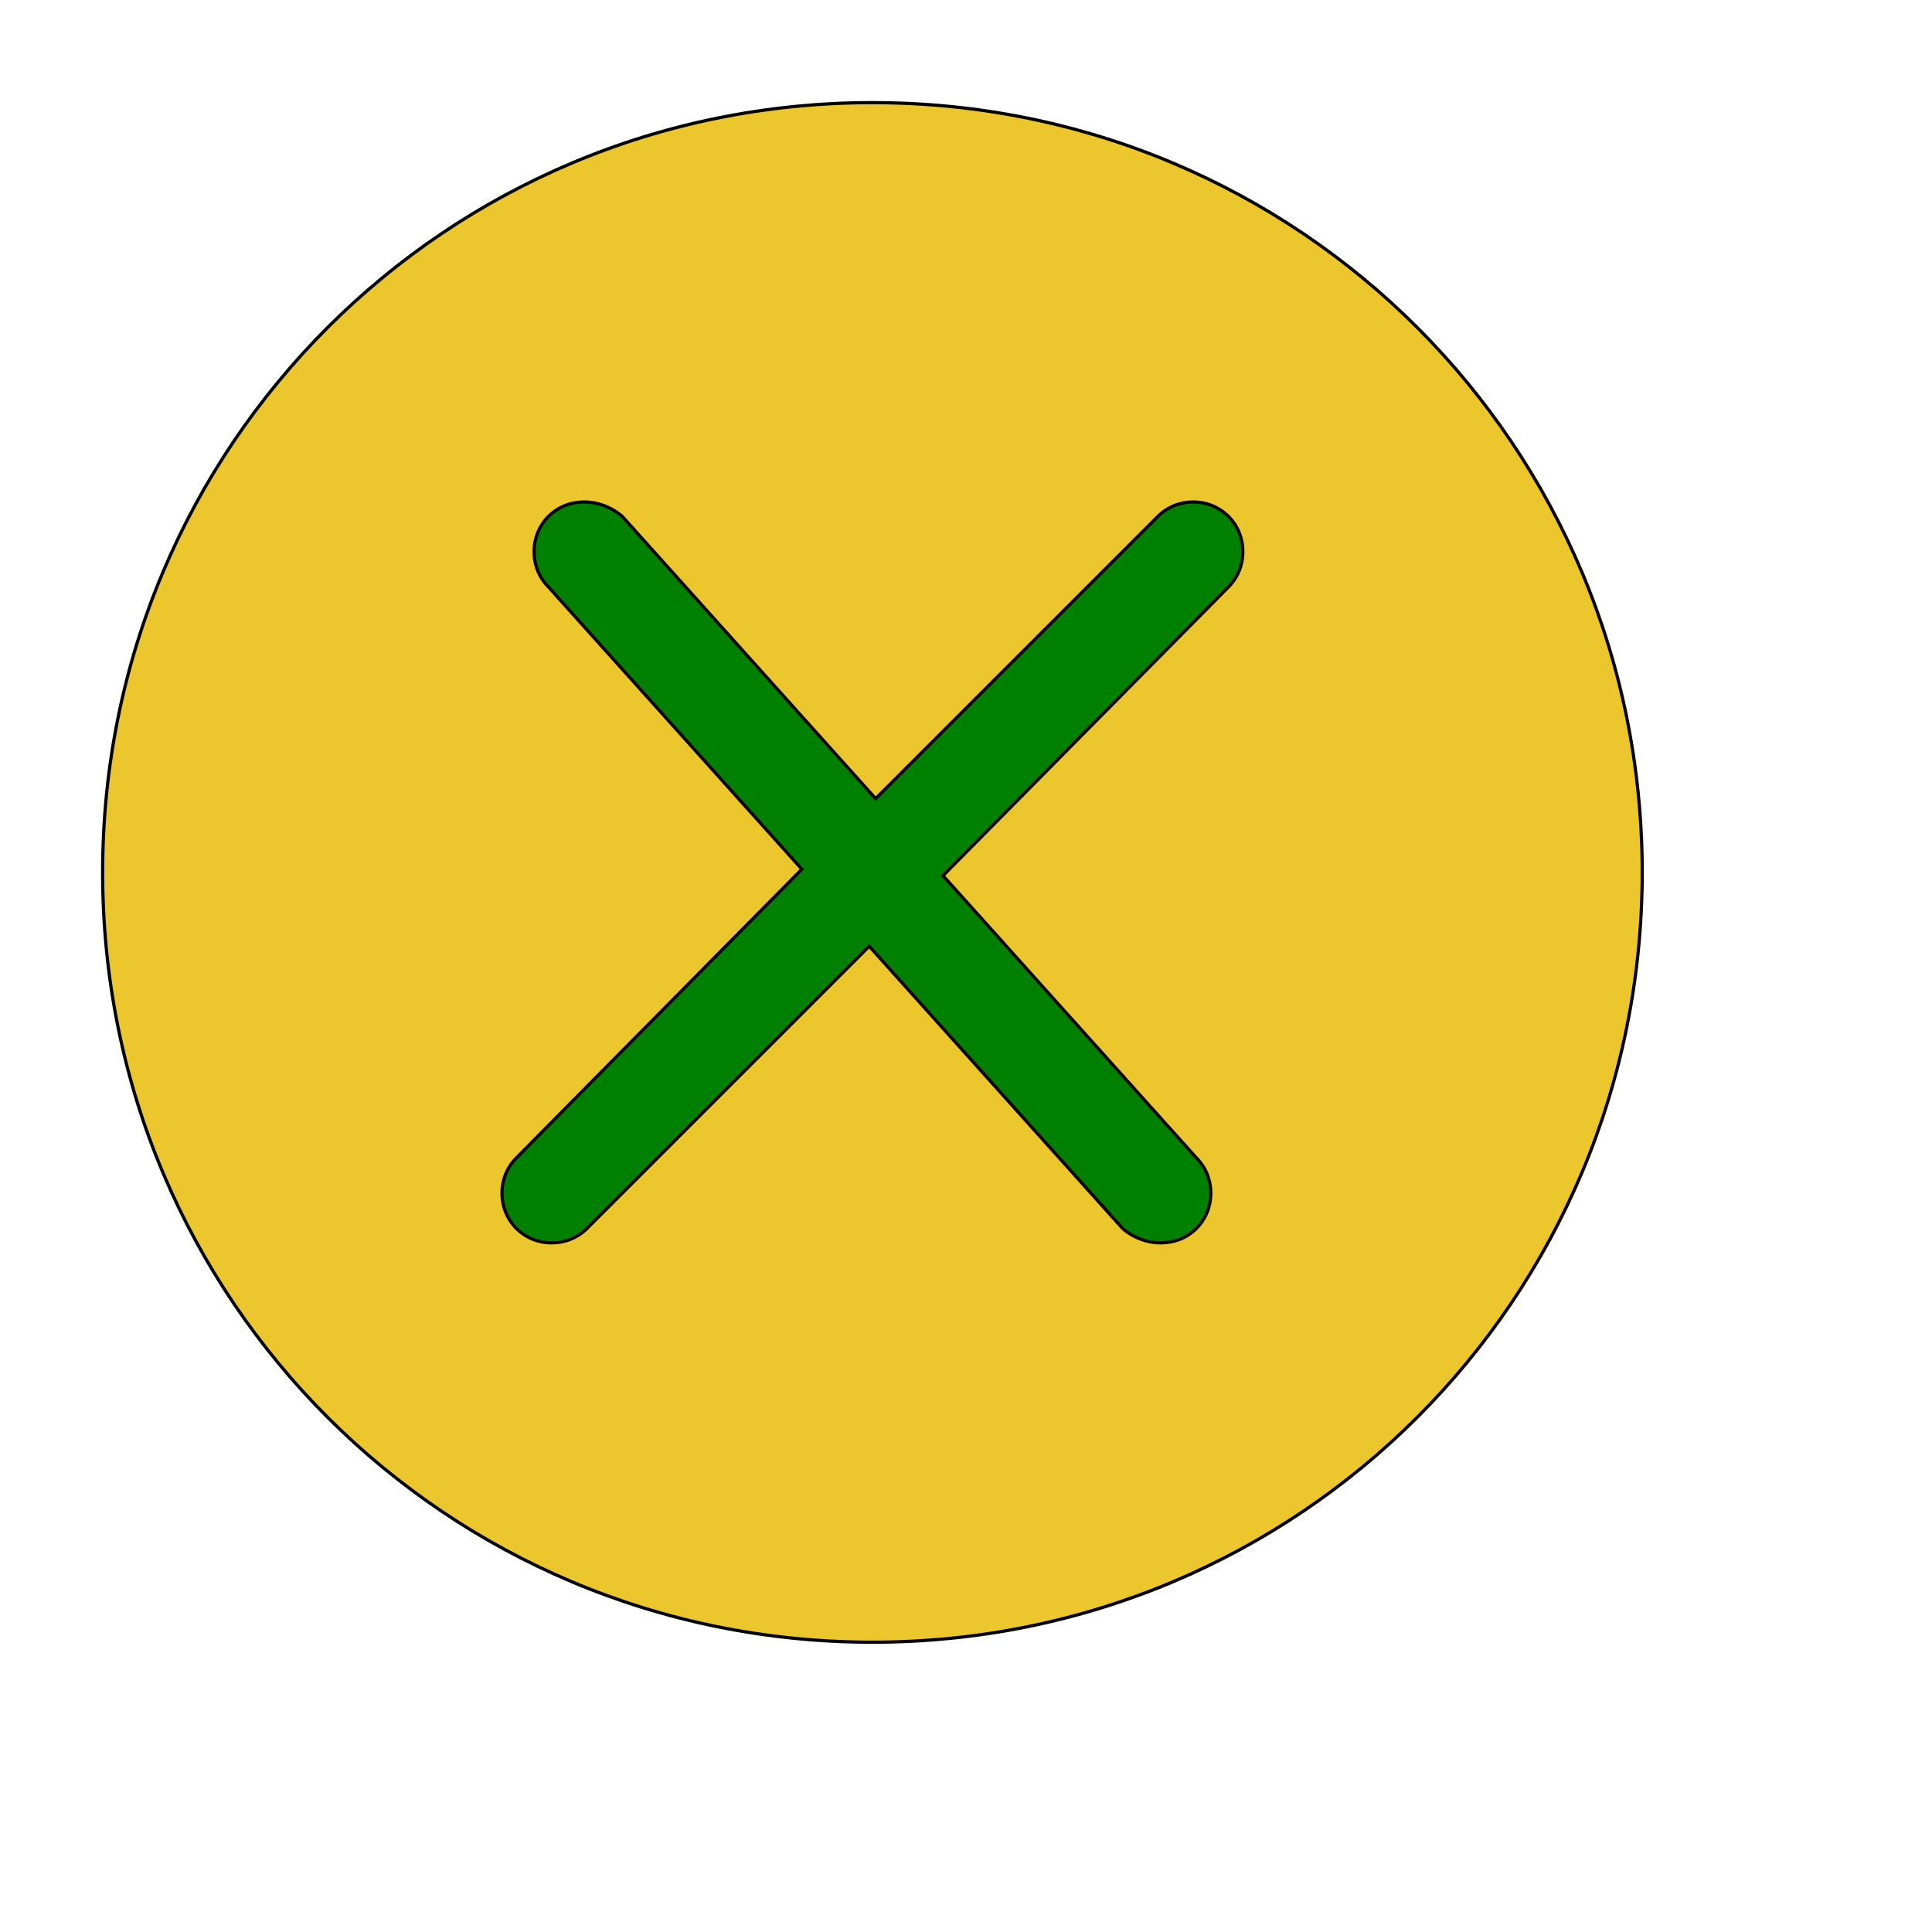
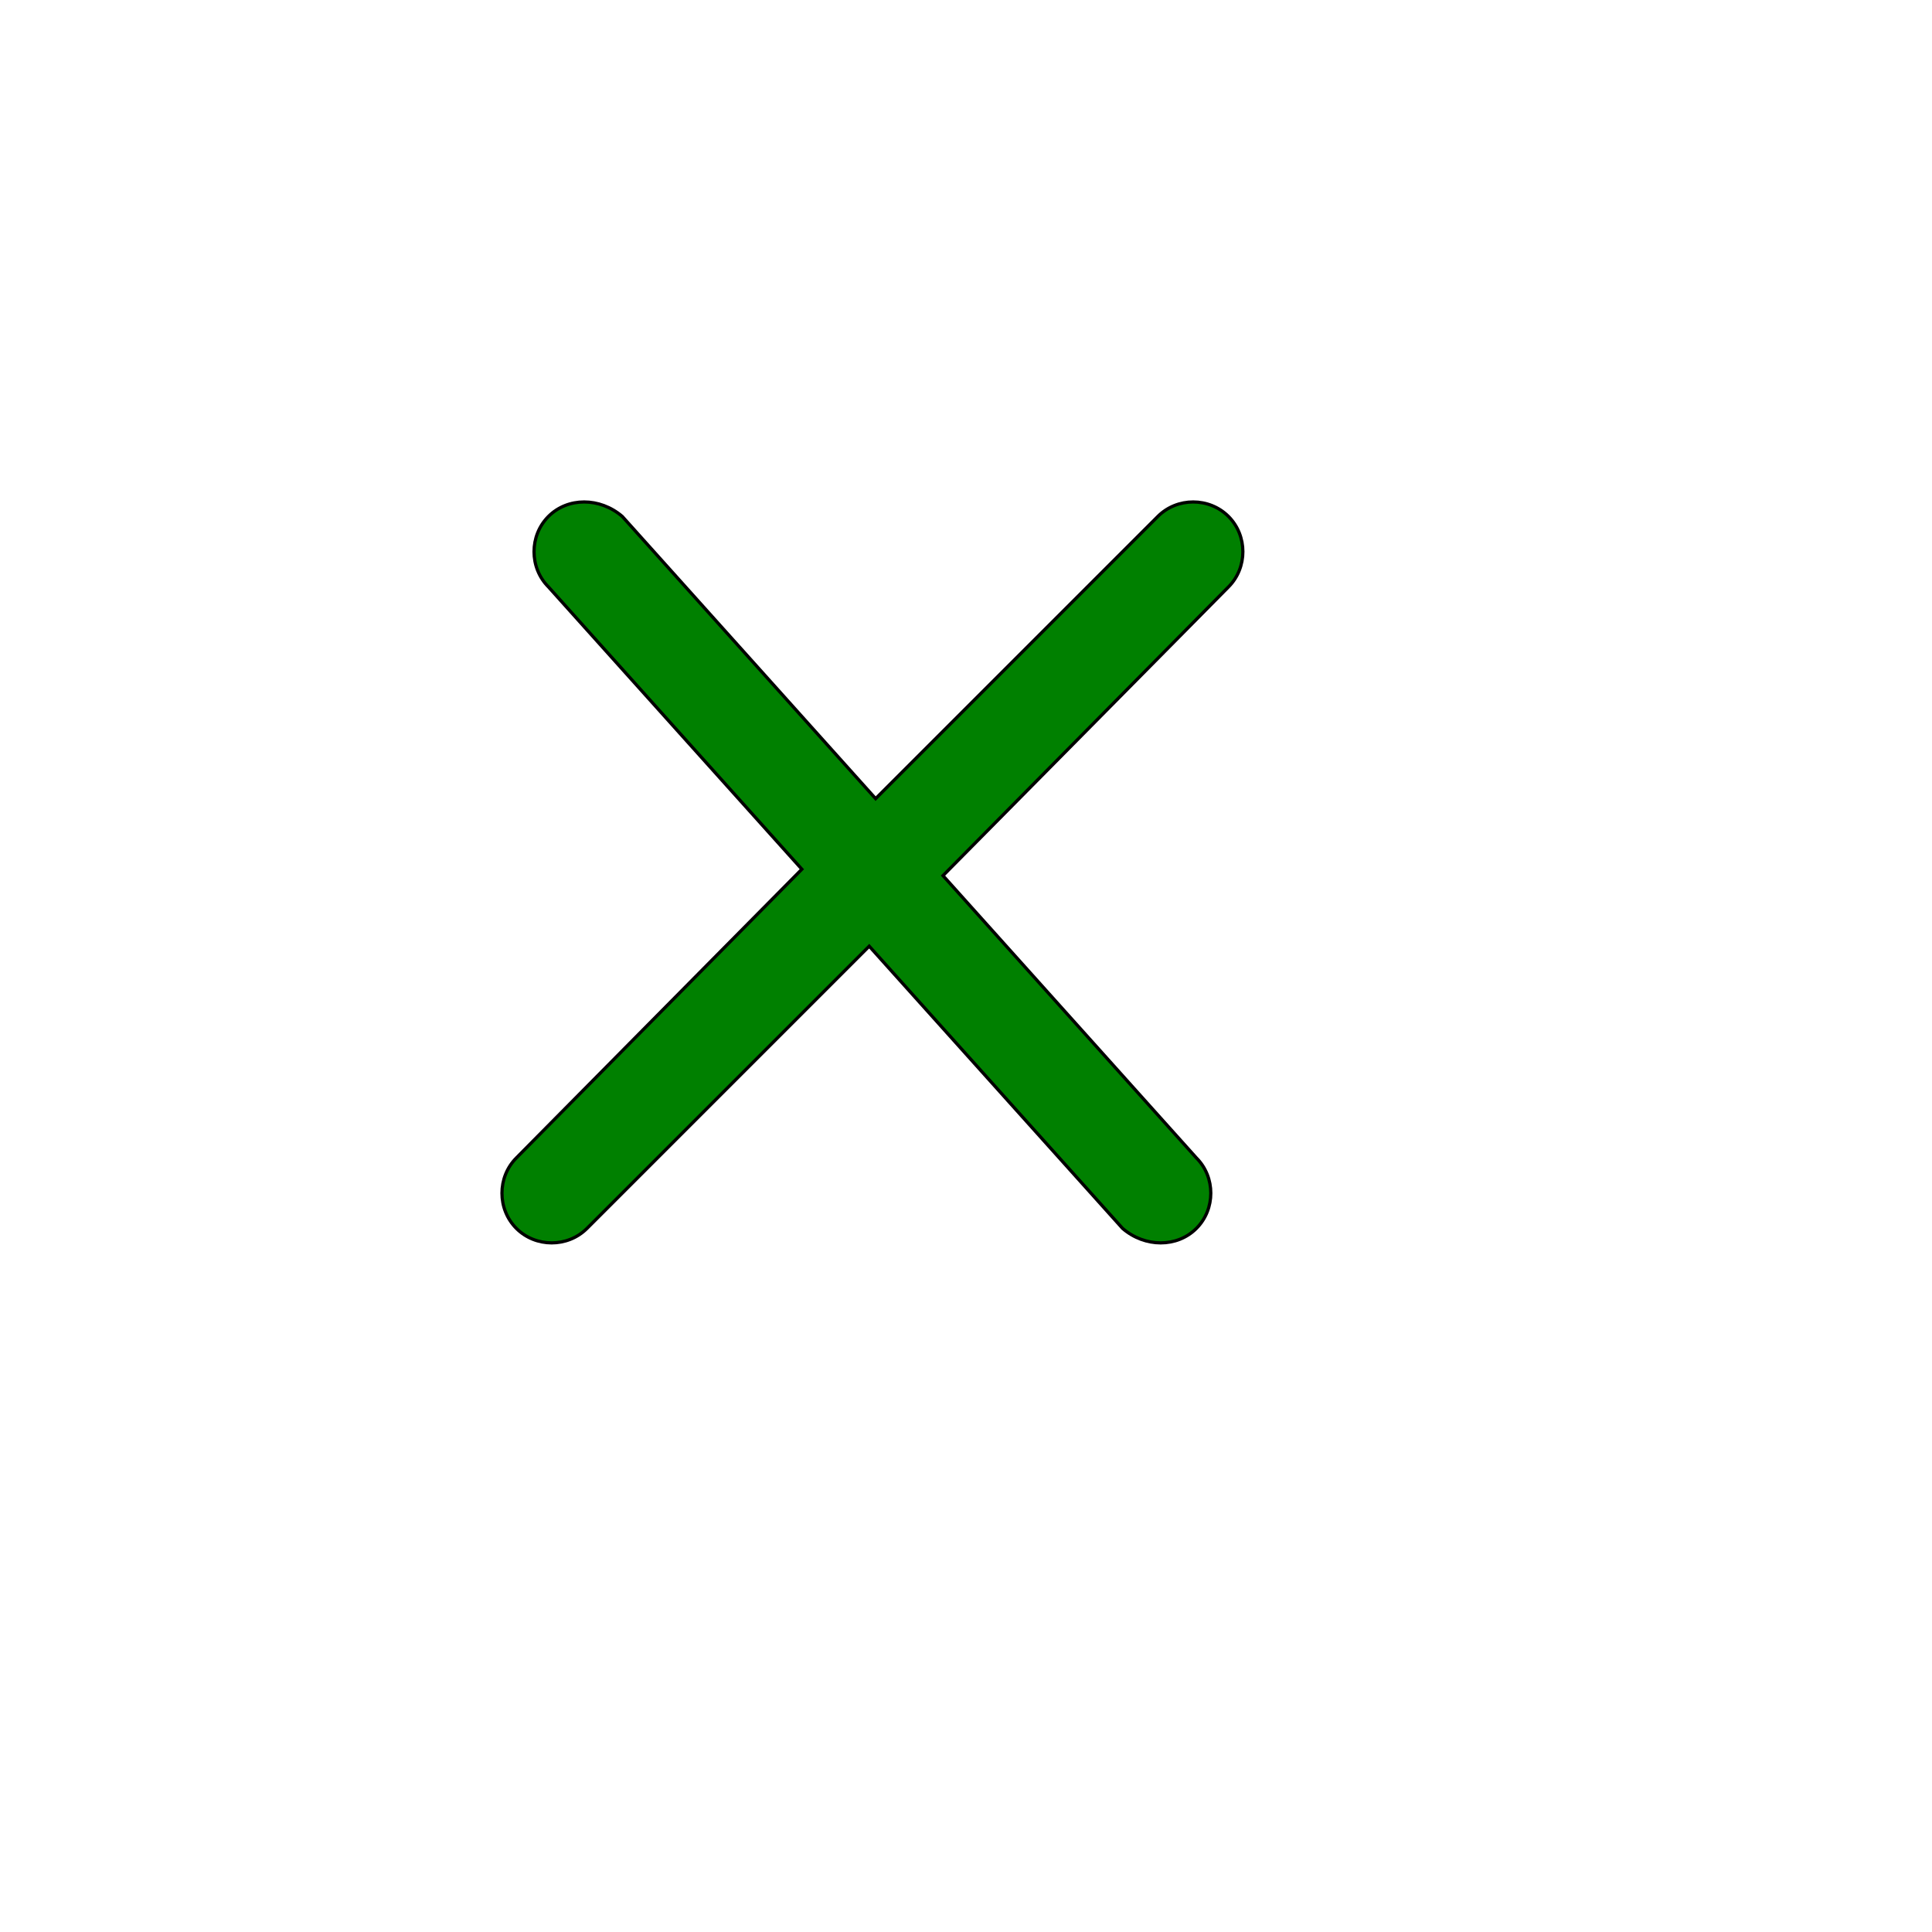
<svg xmlns="http://www.w3.org/2000/svg" id="th_ele_close-1" width="100%" height="100%" version="1.1" preserveAspectRatio="xMidYMin slice" data-uid="ele_close-1" data-keyword="ele_close-1" viewBox="0 0 512 512" transform="matrix(0.85,0,0,0.85,0,0)" data-colors="[&quot;#bb1942&quot;,&quot;#ebc62c&quot;,&quot;#008000&quot;]">
  <defs id="SvgjsDefs7432" fill="#bb1942" />
-   <path id="th_ele_close-1_0" d="M272 32C139 32 32 139 32 272C32 405 139 512 272 512C405 512 512 405 512 272C512 139 405 32 272 32Z " fill-rule="evenodd" fill="#ebc62c" stroke-width="1" stroke="#000000" />
  <path id="th_ele_close-1_1" d="M383 183L294 273L373 361C379 367 379 377 373 383C367 389 357 389 350 383L271 295L183 383C177 389 167 389 161 383C155 377 155 367 161 361L250 271L171 183C165 177 165 167 171 161C177 155 187 155 194 161L273 249L361 161C367 155 377 155 383 161C389 167 389 177 383 183Z " fill-rule="evenodd" fill="#008000" stroke-width="1" stroke="#000000" />
</svg>